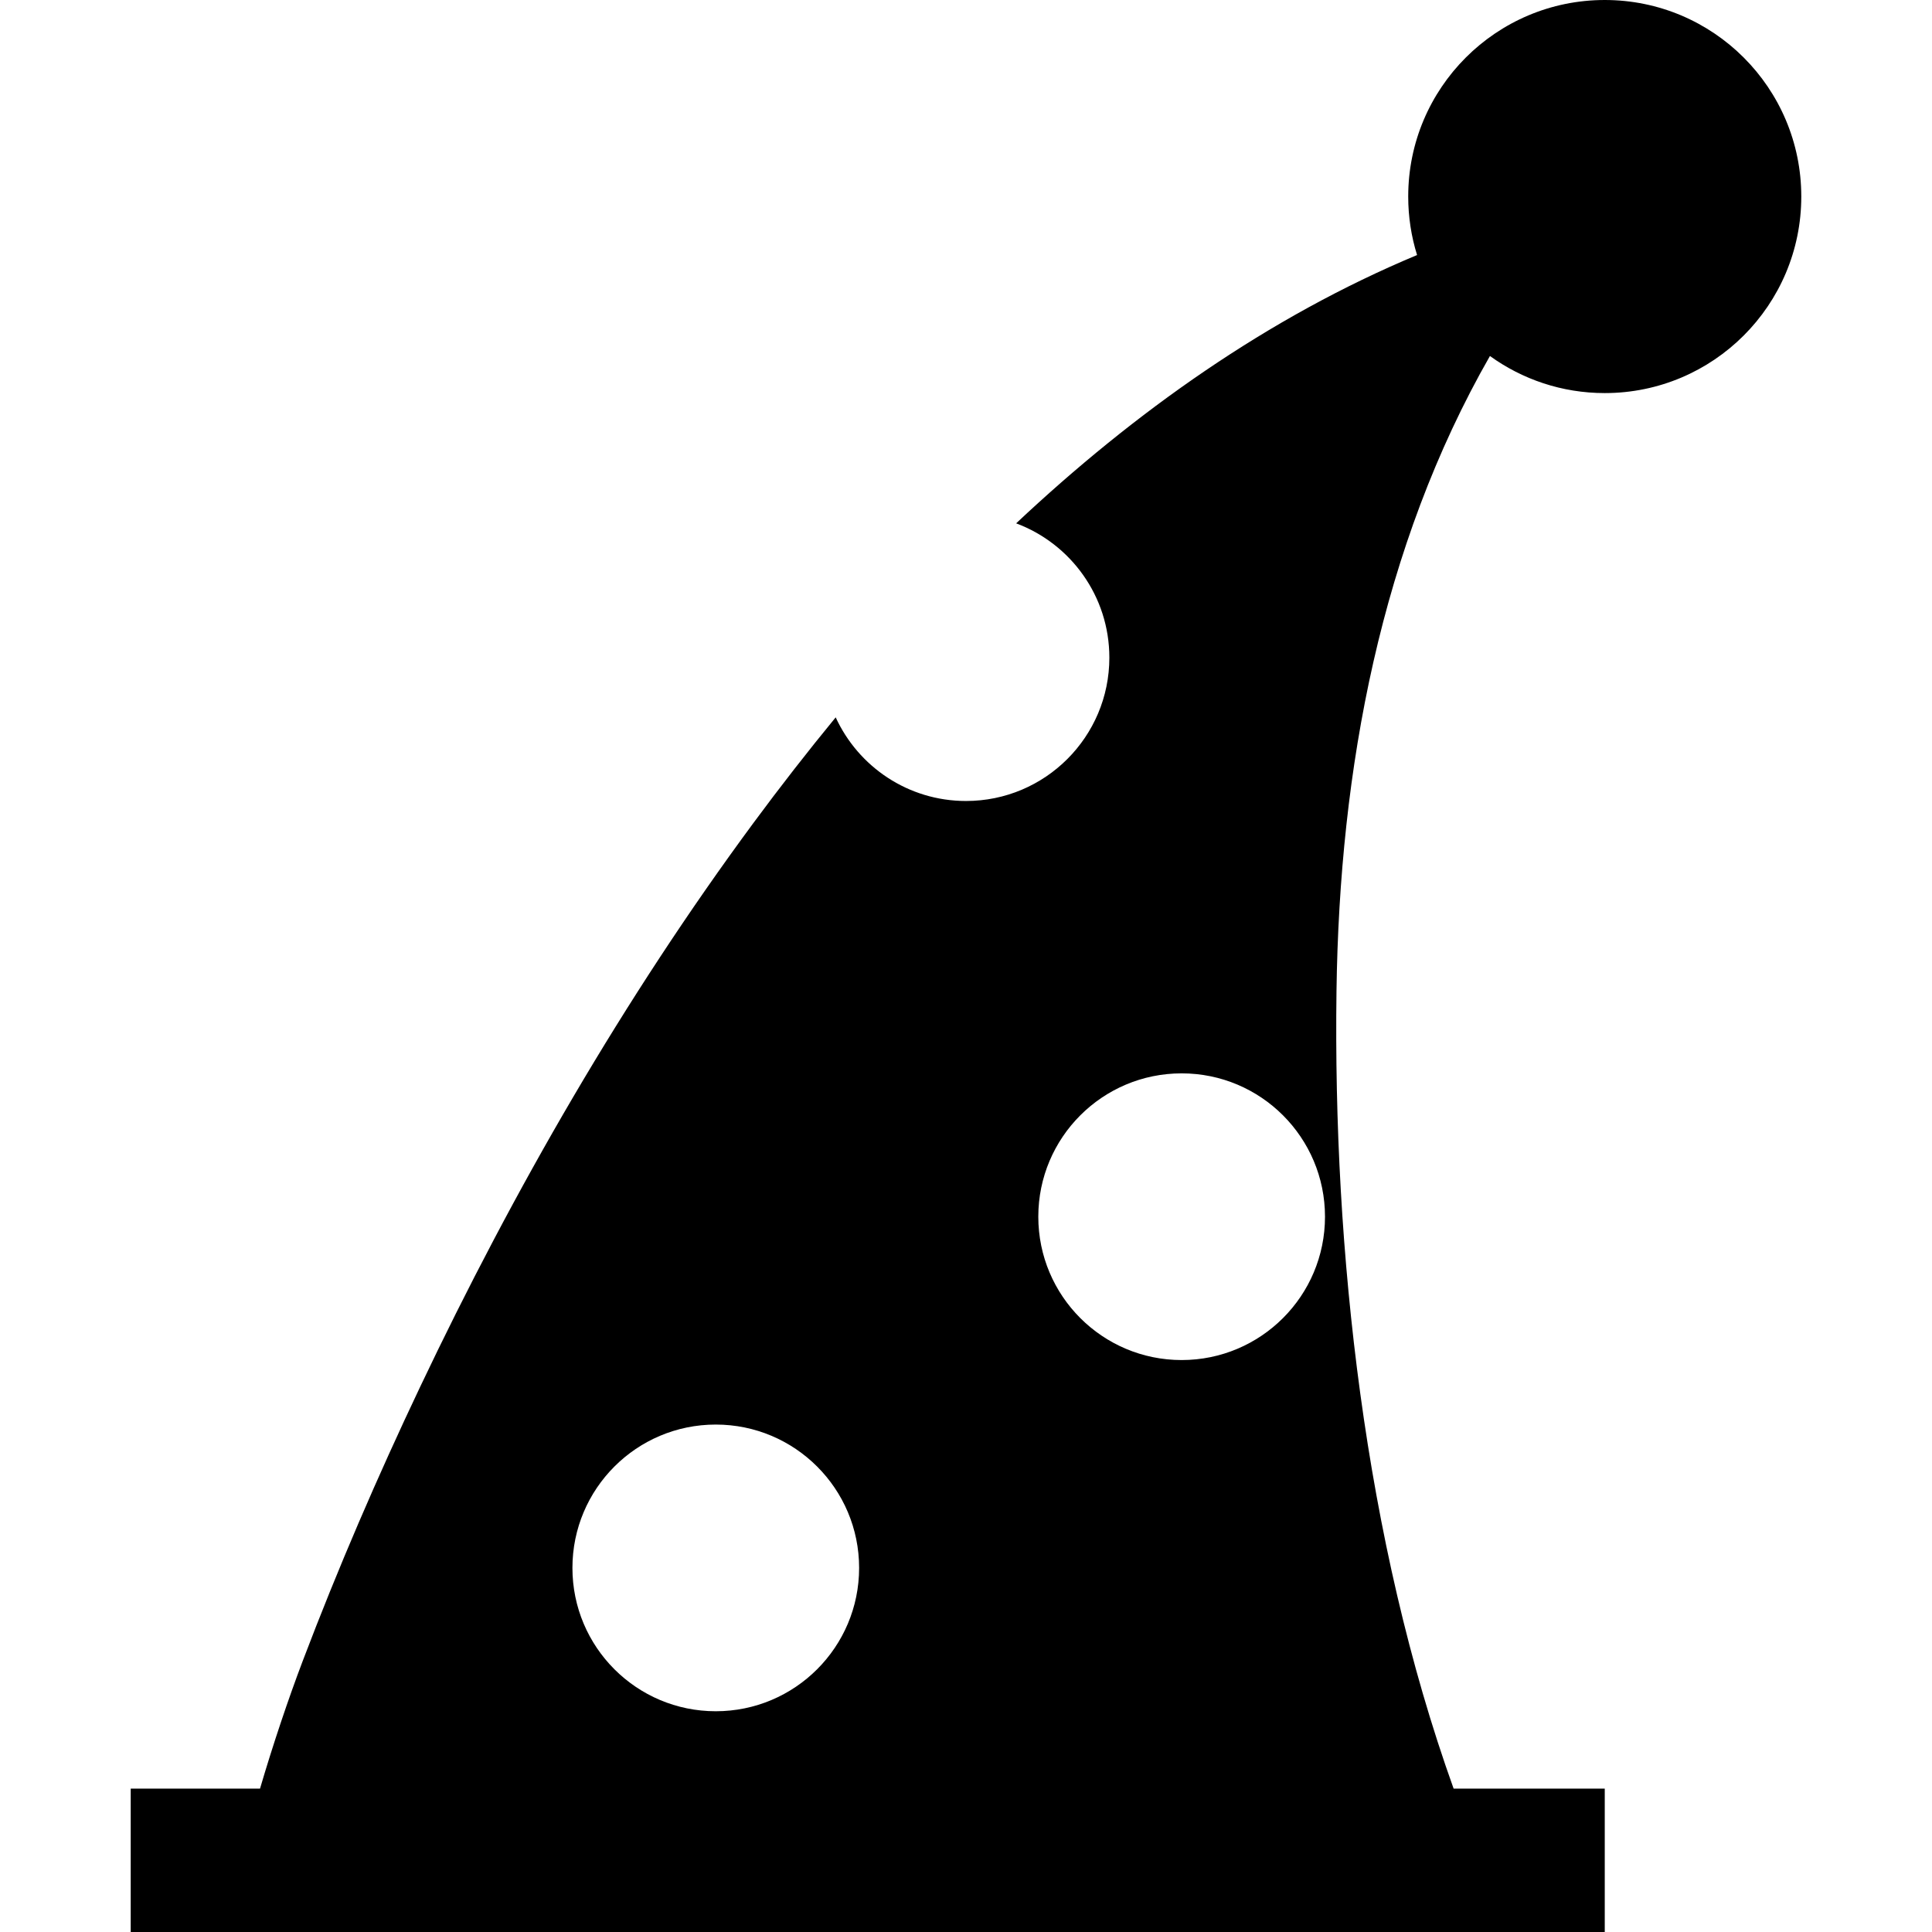
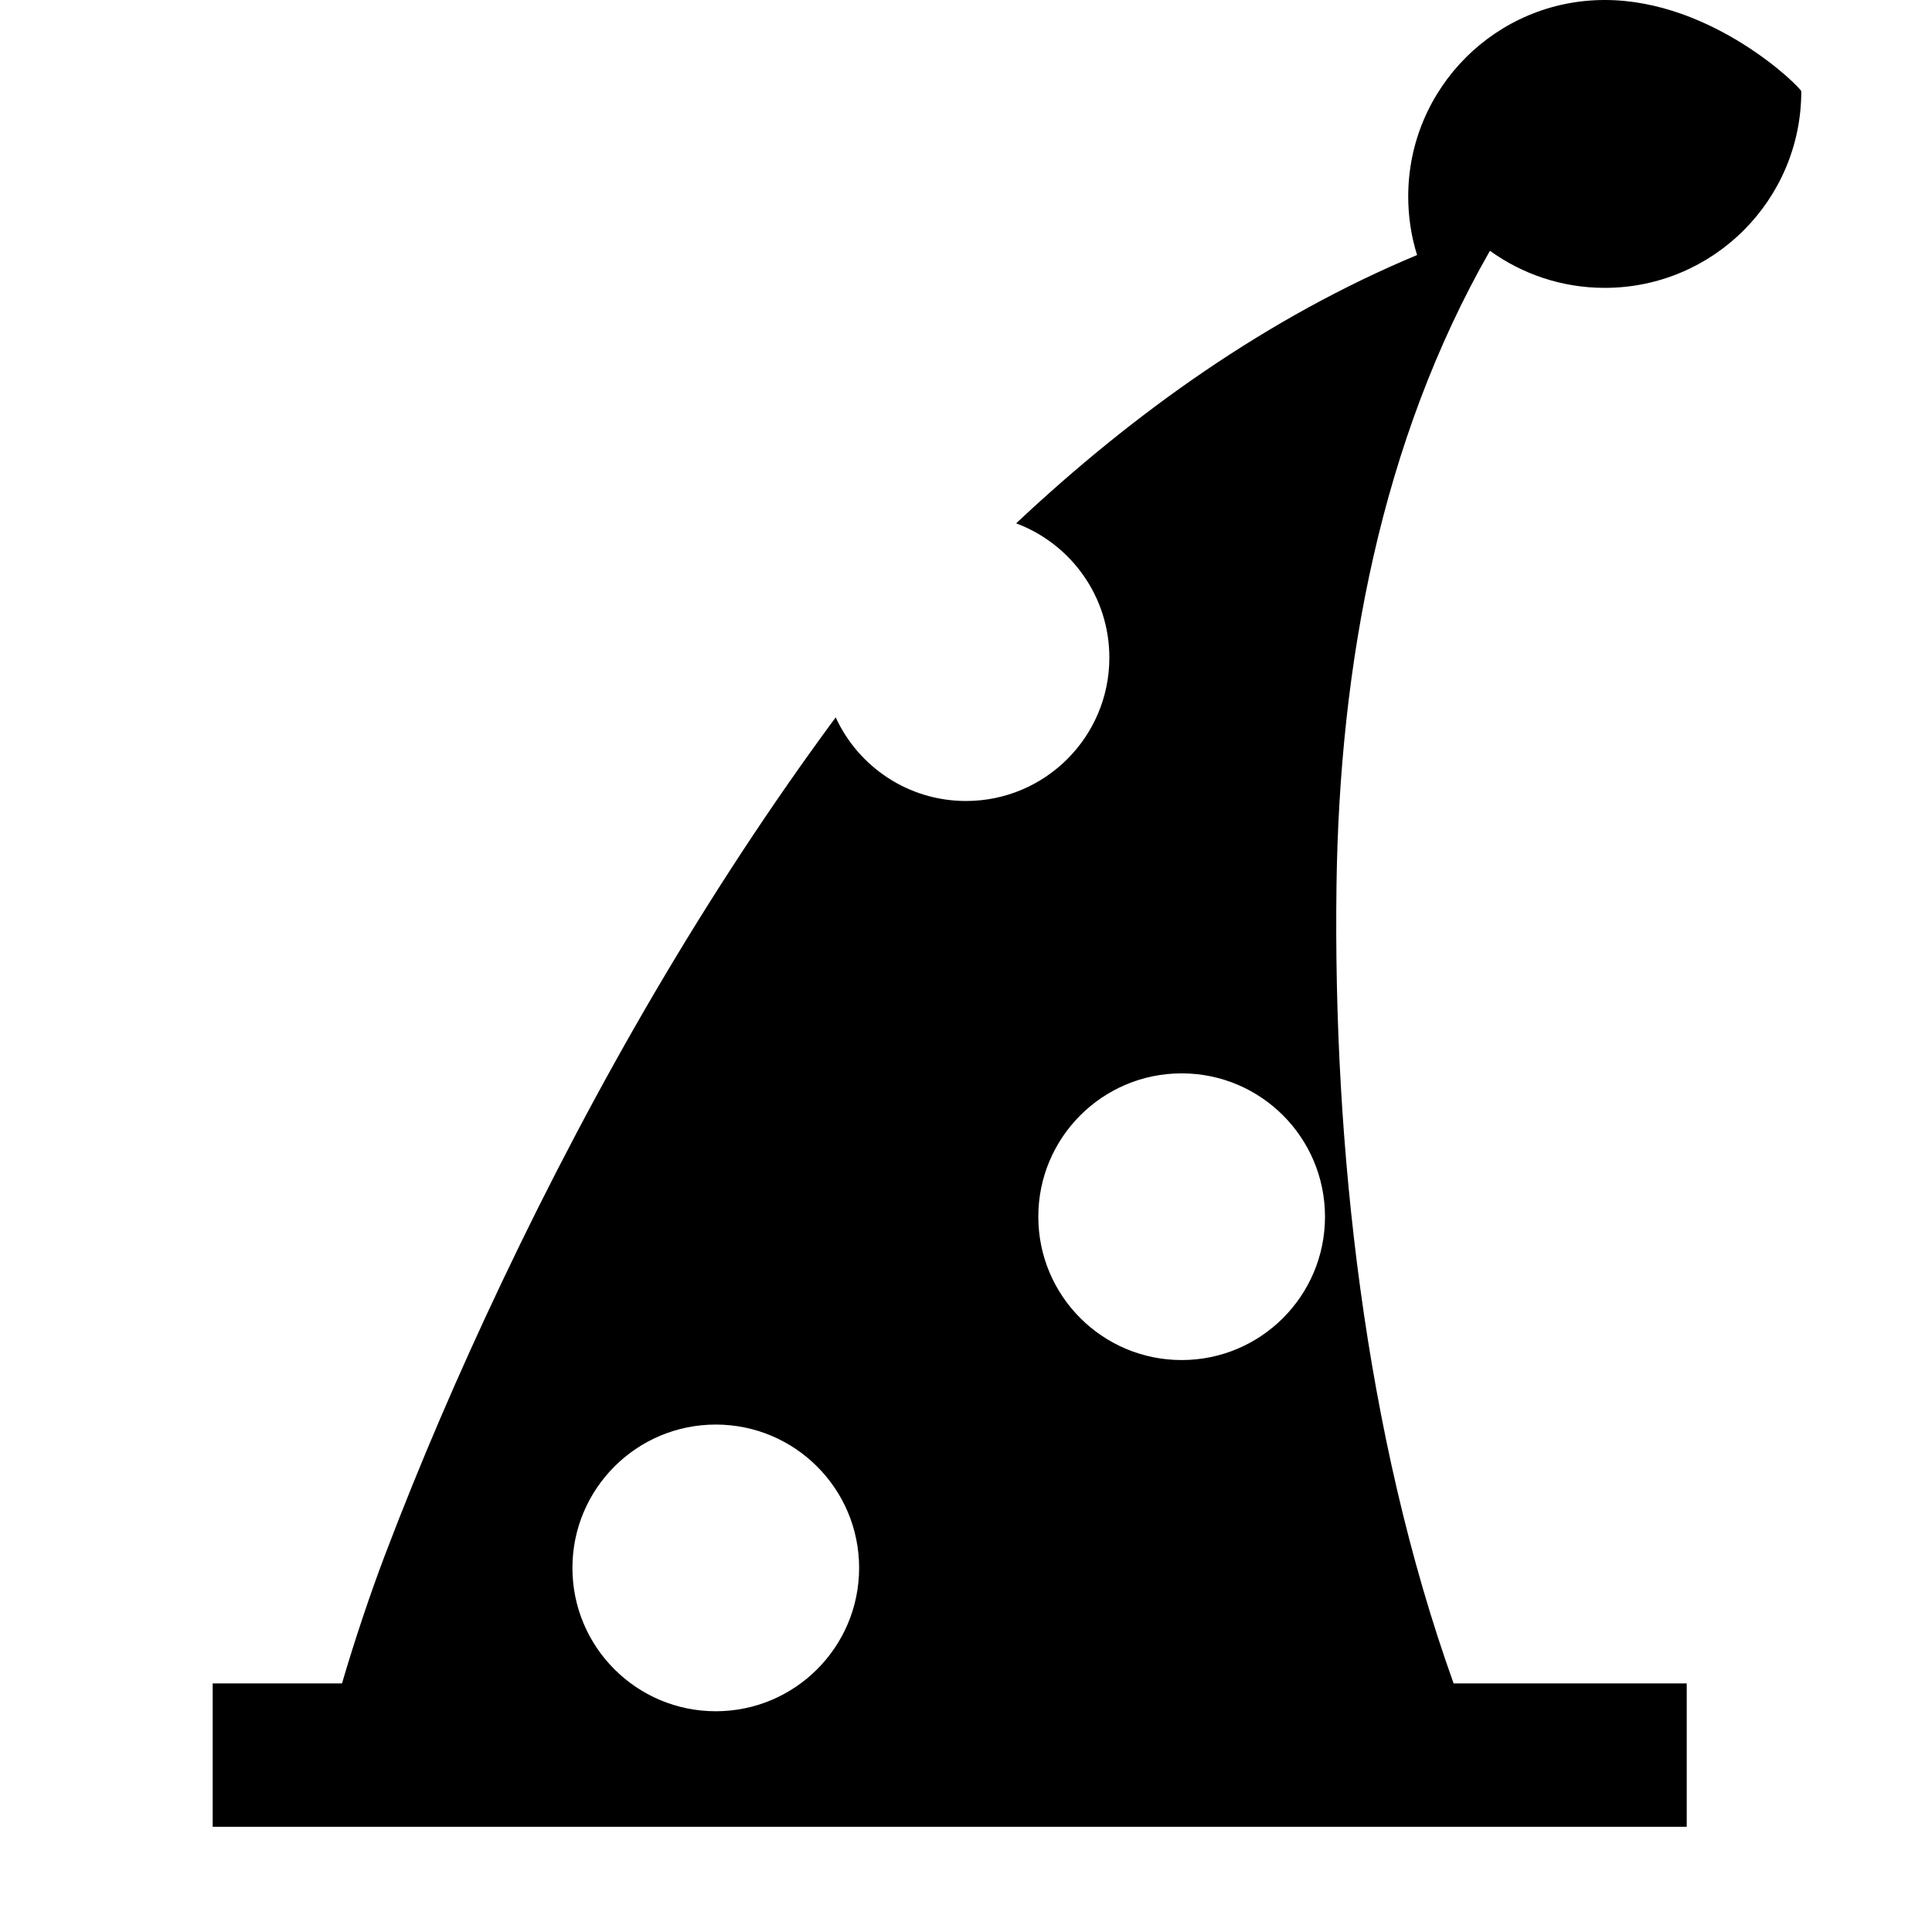
<svg xmlns="http://www.w3.org/2000/svg" fill="#000000" version="1.1" id="Capa_1" width="800px" height="800px" viewBox="0 0 404.308 404.309" xml:space="preserve">
  <g>
-     <path d="M335.826,0c-22.715,0-41.13,18.416-41.13,41.131c0,4.264,0.649,8.375,1.853,12.24   c-31.169,13.021-59.062,32.813-83.901,56.148c11.392,4.254,19.506,15.232,19.506,28.107c0,16.567-13.431,29.998-29.998,29.998   c-12.106,0-22.53-7.176-27.271-17.502c-5.939,7.225-11.658,14.585-17.155,22.018c-27.209,36.853-50.187,76.785-69.829,118.132   c-8.915,18.766-17.162,37.864-24.54,57.289c-3.008,7.92-6.262,17.598-8.947,26.748h-27.06v30h308.473v-30H304.2   c-18.679-52.066-25.239-112.726-24.513-166.895c0.624-46.501,9.307-93.054,32.111-132.913c6.762,4.877,15.056,7.758,24.027,7.758   c22.715,0,41.13-18.414,41.13-41.129C376.956,18.415,358.542,0,335.826,0z M149.789,358.113c-16.567,0-29.998-13.43-29.998-29.998   c0-16.566,13.431-29.998,29.998-29.998c16.567,0,29.998,13.432,29.998,29.998C179.787,344.684,166.357,358.113,149.789,358.113z    M247.284,284.617c-16.567,0-29.999-13.43-29.999-29.998c0-16.566,13.432-29.998,29.999-29.998   c16.568,0,29.998,13.432,29.998,29.998C277.282,271.188,263.852,284.617,247.284,284.617z" />
+     <path d="M335.826,0c-22.715,0-41.13,18.416-41.13,41.131c0,4.264,0.649,8.375,1.853,12.24   c-31.169,13.021-59.062,32.813-83.901,56.148c11.392,4.254,19.506,15.232,19.506,28.107c0,16.567-13.431,29.998-29.998,29.998   c-12.106,0-22.53-7.176-27.271-17.502c-27.209,36.853-50.187,76.785-69.829,118.132   c-8.915,18.766-17.162,37.864-24.54,57.289c-3.008,7.92-6.262,17.598-8.947,26.748h-27.06v30h308.473v-30H304.2   c-18.679-52.066-25.239-112.726-24.513-166.895c0.624-46.501,9.307-93.054,32.111-132.913c6.762,4.877,15.056,7.758,24.027,7.758   c22.715,0,41.13-18.414,41.13-41.129C376.956,18.415,358.542,0,335.826,0z M149.789,358.113c-16.567,0-29.998-13.43-29.998-29.998   c0-16.566,13.431-29.998,29.998-29.998c16.567,0,29.998,13.432,29.998,29.998C179.787,344.684,166.357,358.113,149.789,358.113z    M247.284,284.617c-16.567,0-29.999-13.43-29.999-29.998c0-16.566,13.432-29.998,29.999-29.998   c16.568,0,29.998,13.432,29.998,29.998C277.282,271.188,263.852,284.617,247.284,284.617z" />
  </g>
</svg>